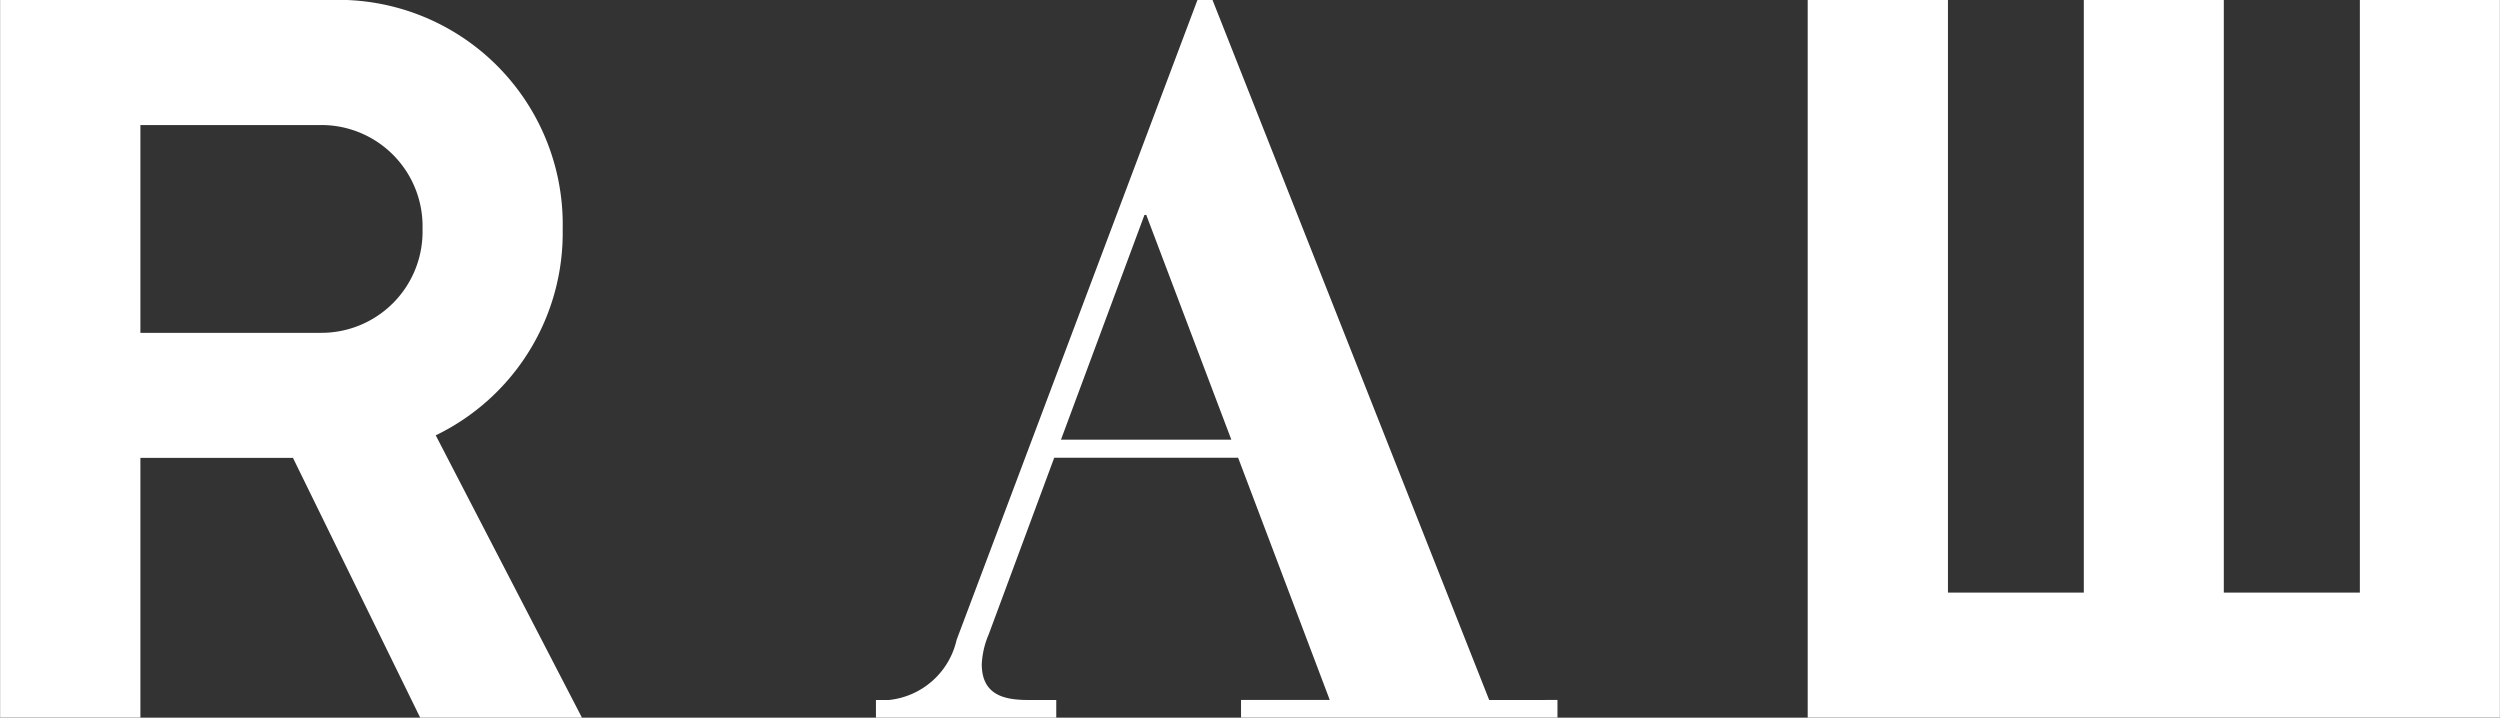
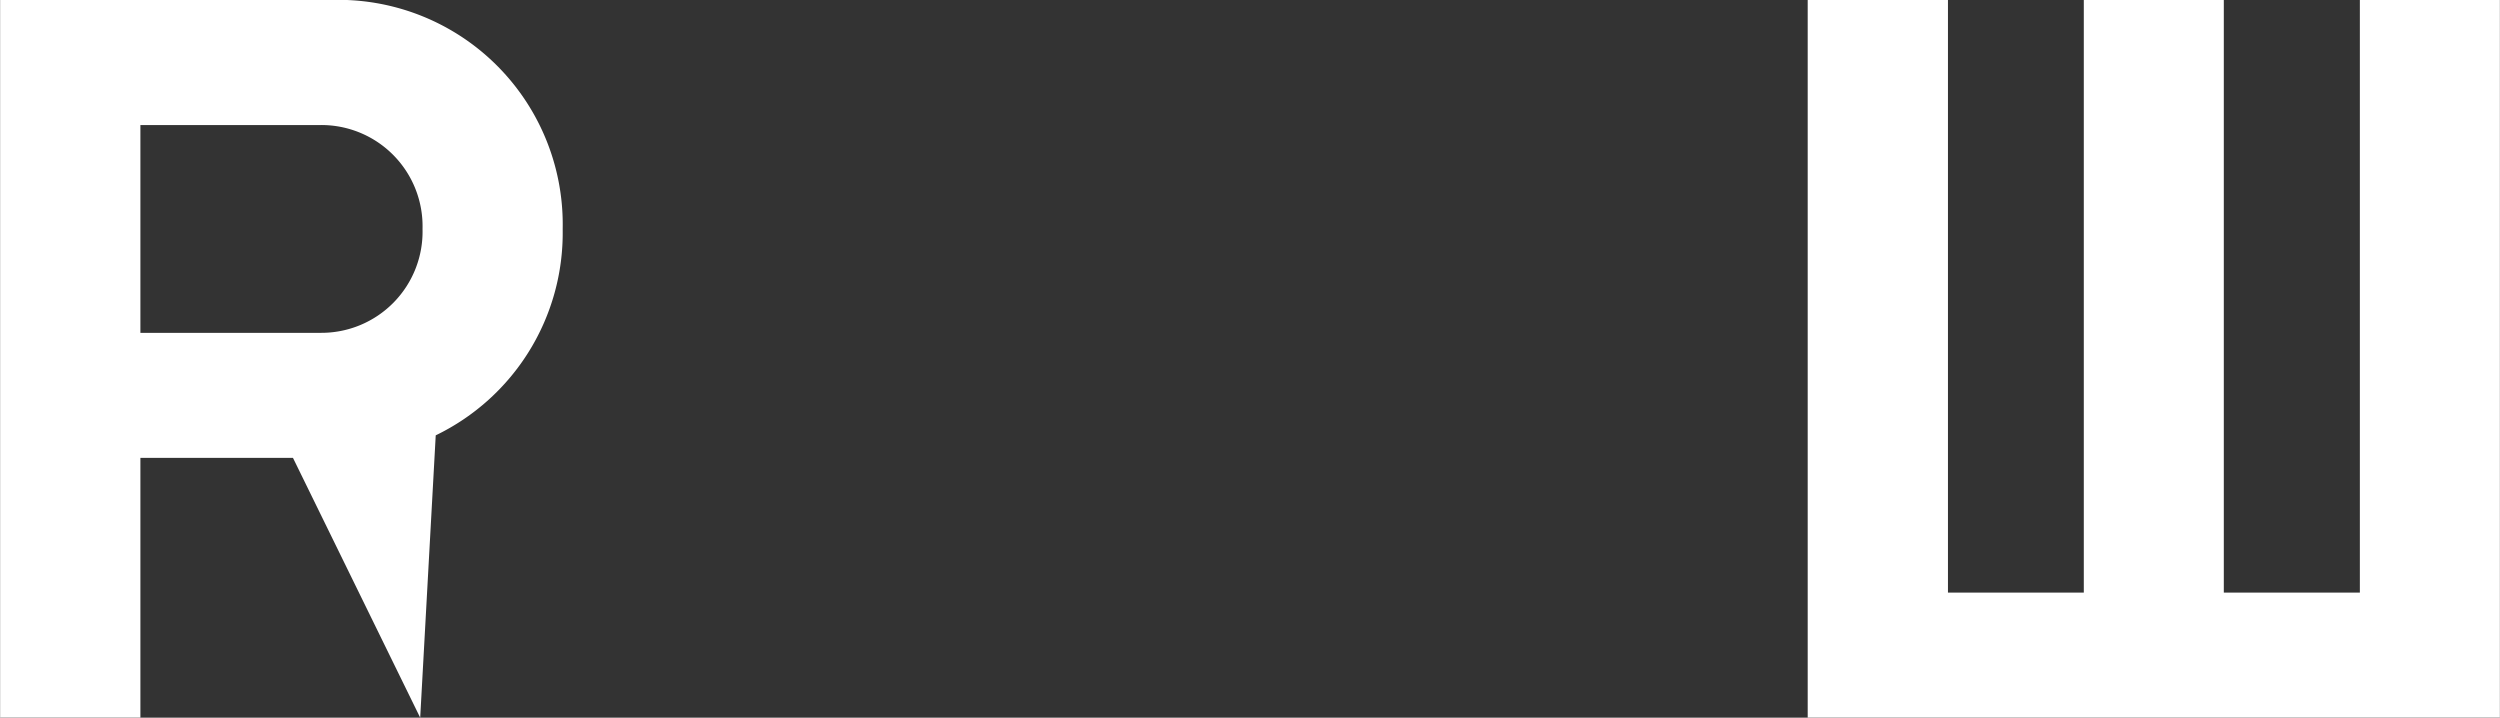
<svg xmlns="http://www.w3.org/2000/svg" width="16.975mm" height="4.873mm" viewBox="0 0 48.119 13.815">
  <rect x="0" y="0" width="48.119" height="13.815" fill="#333333" stroke="none" />
  <defs>
    <style>.cls-1{fill:#fff;}</style>
  </defs>
  <title>raw_logo_s</title>
  <g id="Layer_2" data-name="Layer 2">
    <g id="Isolationsmodus">
-       <path class="cls-1" d="M6.17,2.407a1.948,1.948,0,0,1,1.961,2,1.948,1.948,0,0,1-1.961,2H2.7v-4ZM8.086,13.815H11.2L8.385,8.38a4.326,4.326,0,0,0,2.444-3.955V4.4h0A4.322,4.322,0,0,0,6.346,0H0V13.814H2.7v-5H5.637Z" />
-       <path class="cls-1" d="M20.421,8.463l1.607-4.326h.039l0,.012L23.7,8.463Zm8.243,5.012L23.338,0h-.29L18.412,12.317a1.494,1.494,0,0,1-1.306,1.158h-.247v.34H20.33v-.34h-.514c-.429,0-.92-.058-.92-.691a1.653,1.653,0,0,1,.134-.573l1.261-3.4h3.54l1.762,4.658v.005H23.887v.34h6.091v-.34Z" />
+       <path class="cls-1" d="M6.17,2.407a1.948,1.948,0,0,1,1.961,2,1.948,1.948,0,0,1-1.961,2H2.7v-4ZM8.086,13.815L8.385,8.38a4.326,4.326,0,0,0,2.444-3.955V4.4h0A4.322,4.322,0,0,0,6.346,0H0V13.814H2.7v-5H5.637Z" />
      <polygon class="cls-1" points="45.424 0 45.424 11.408 42.805 11.408 42.805 0 40.11 0 40.11 11.408 37.495 11.408 37.495 0 34.795 0 34.795 13.814 48.119 13.814 48.119 0 45.424 0" />
    </g>
  </g>
</svg>